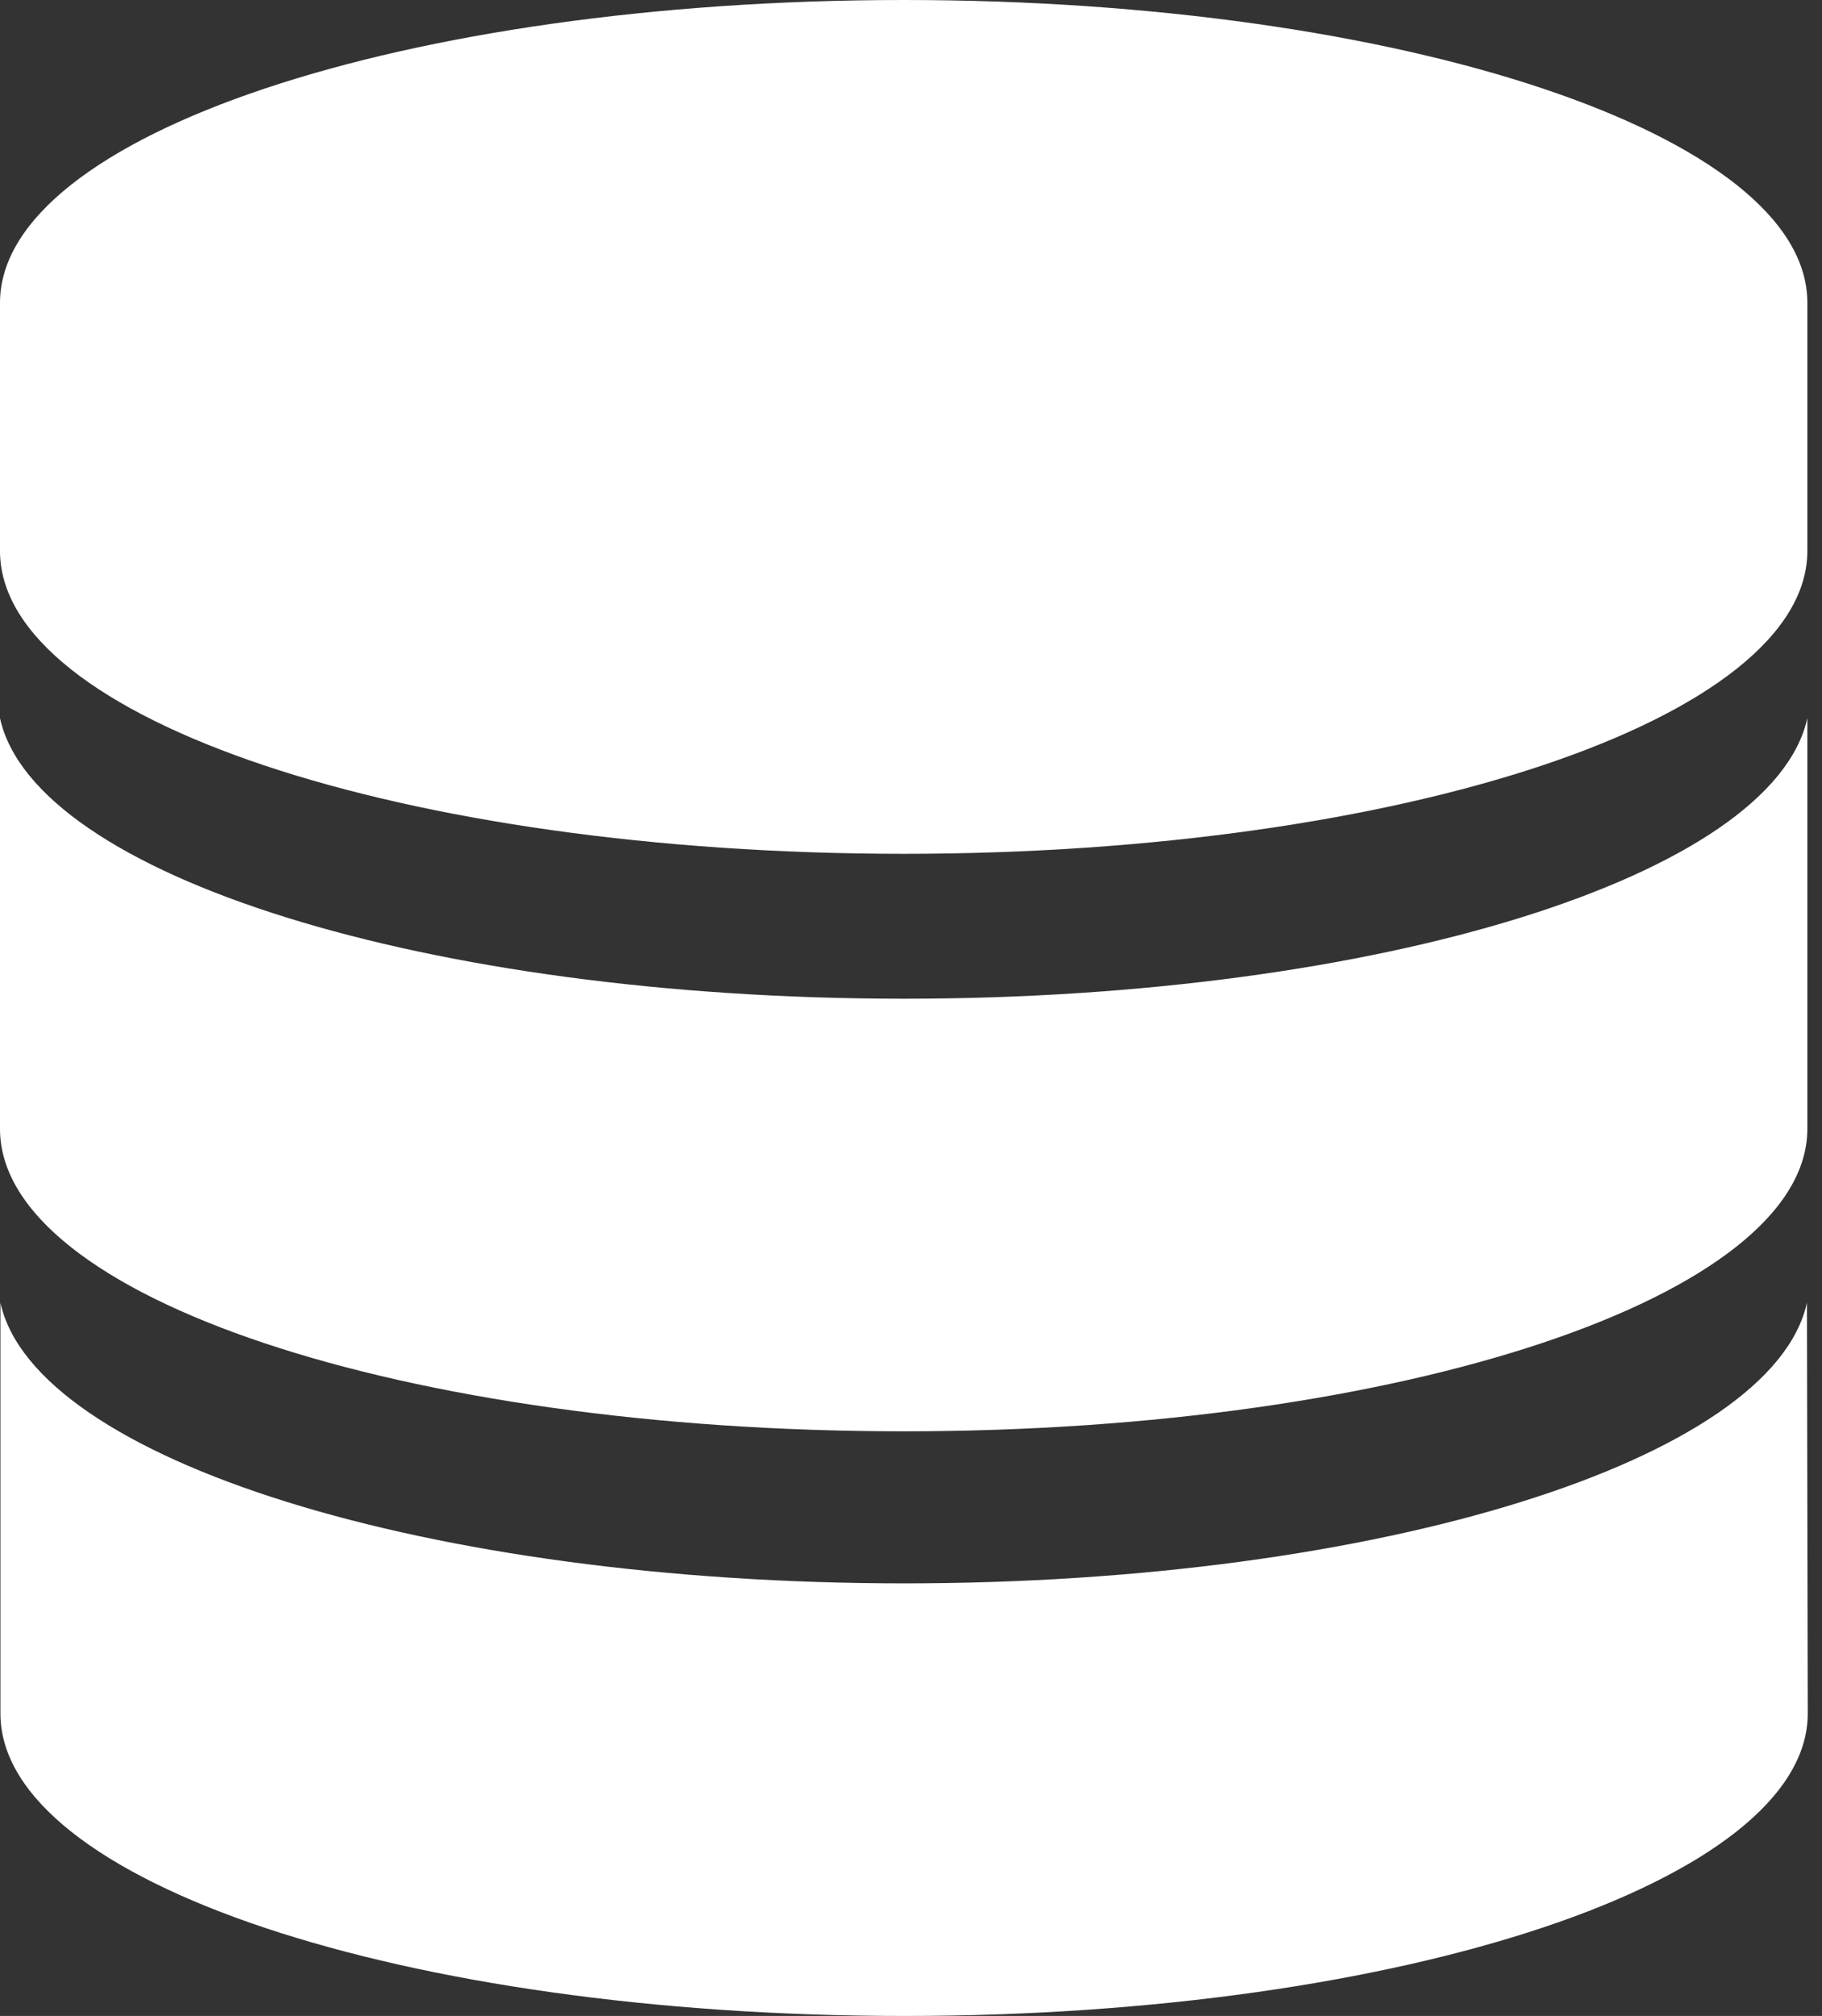
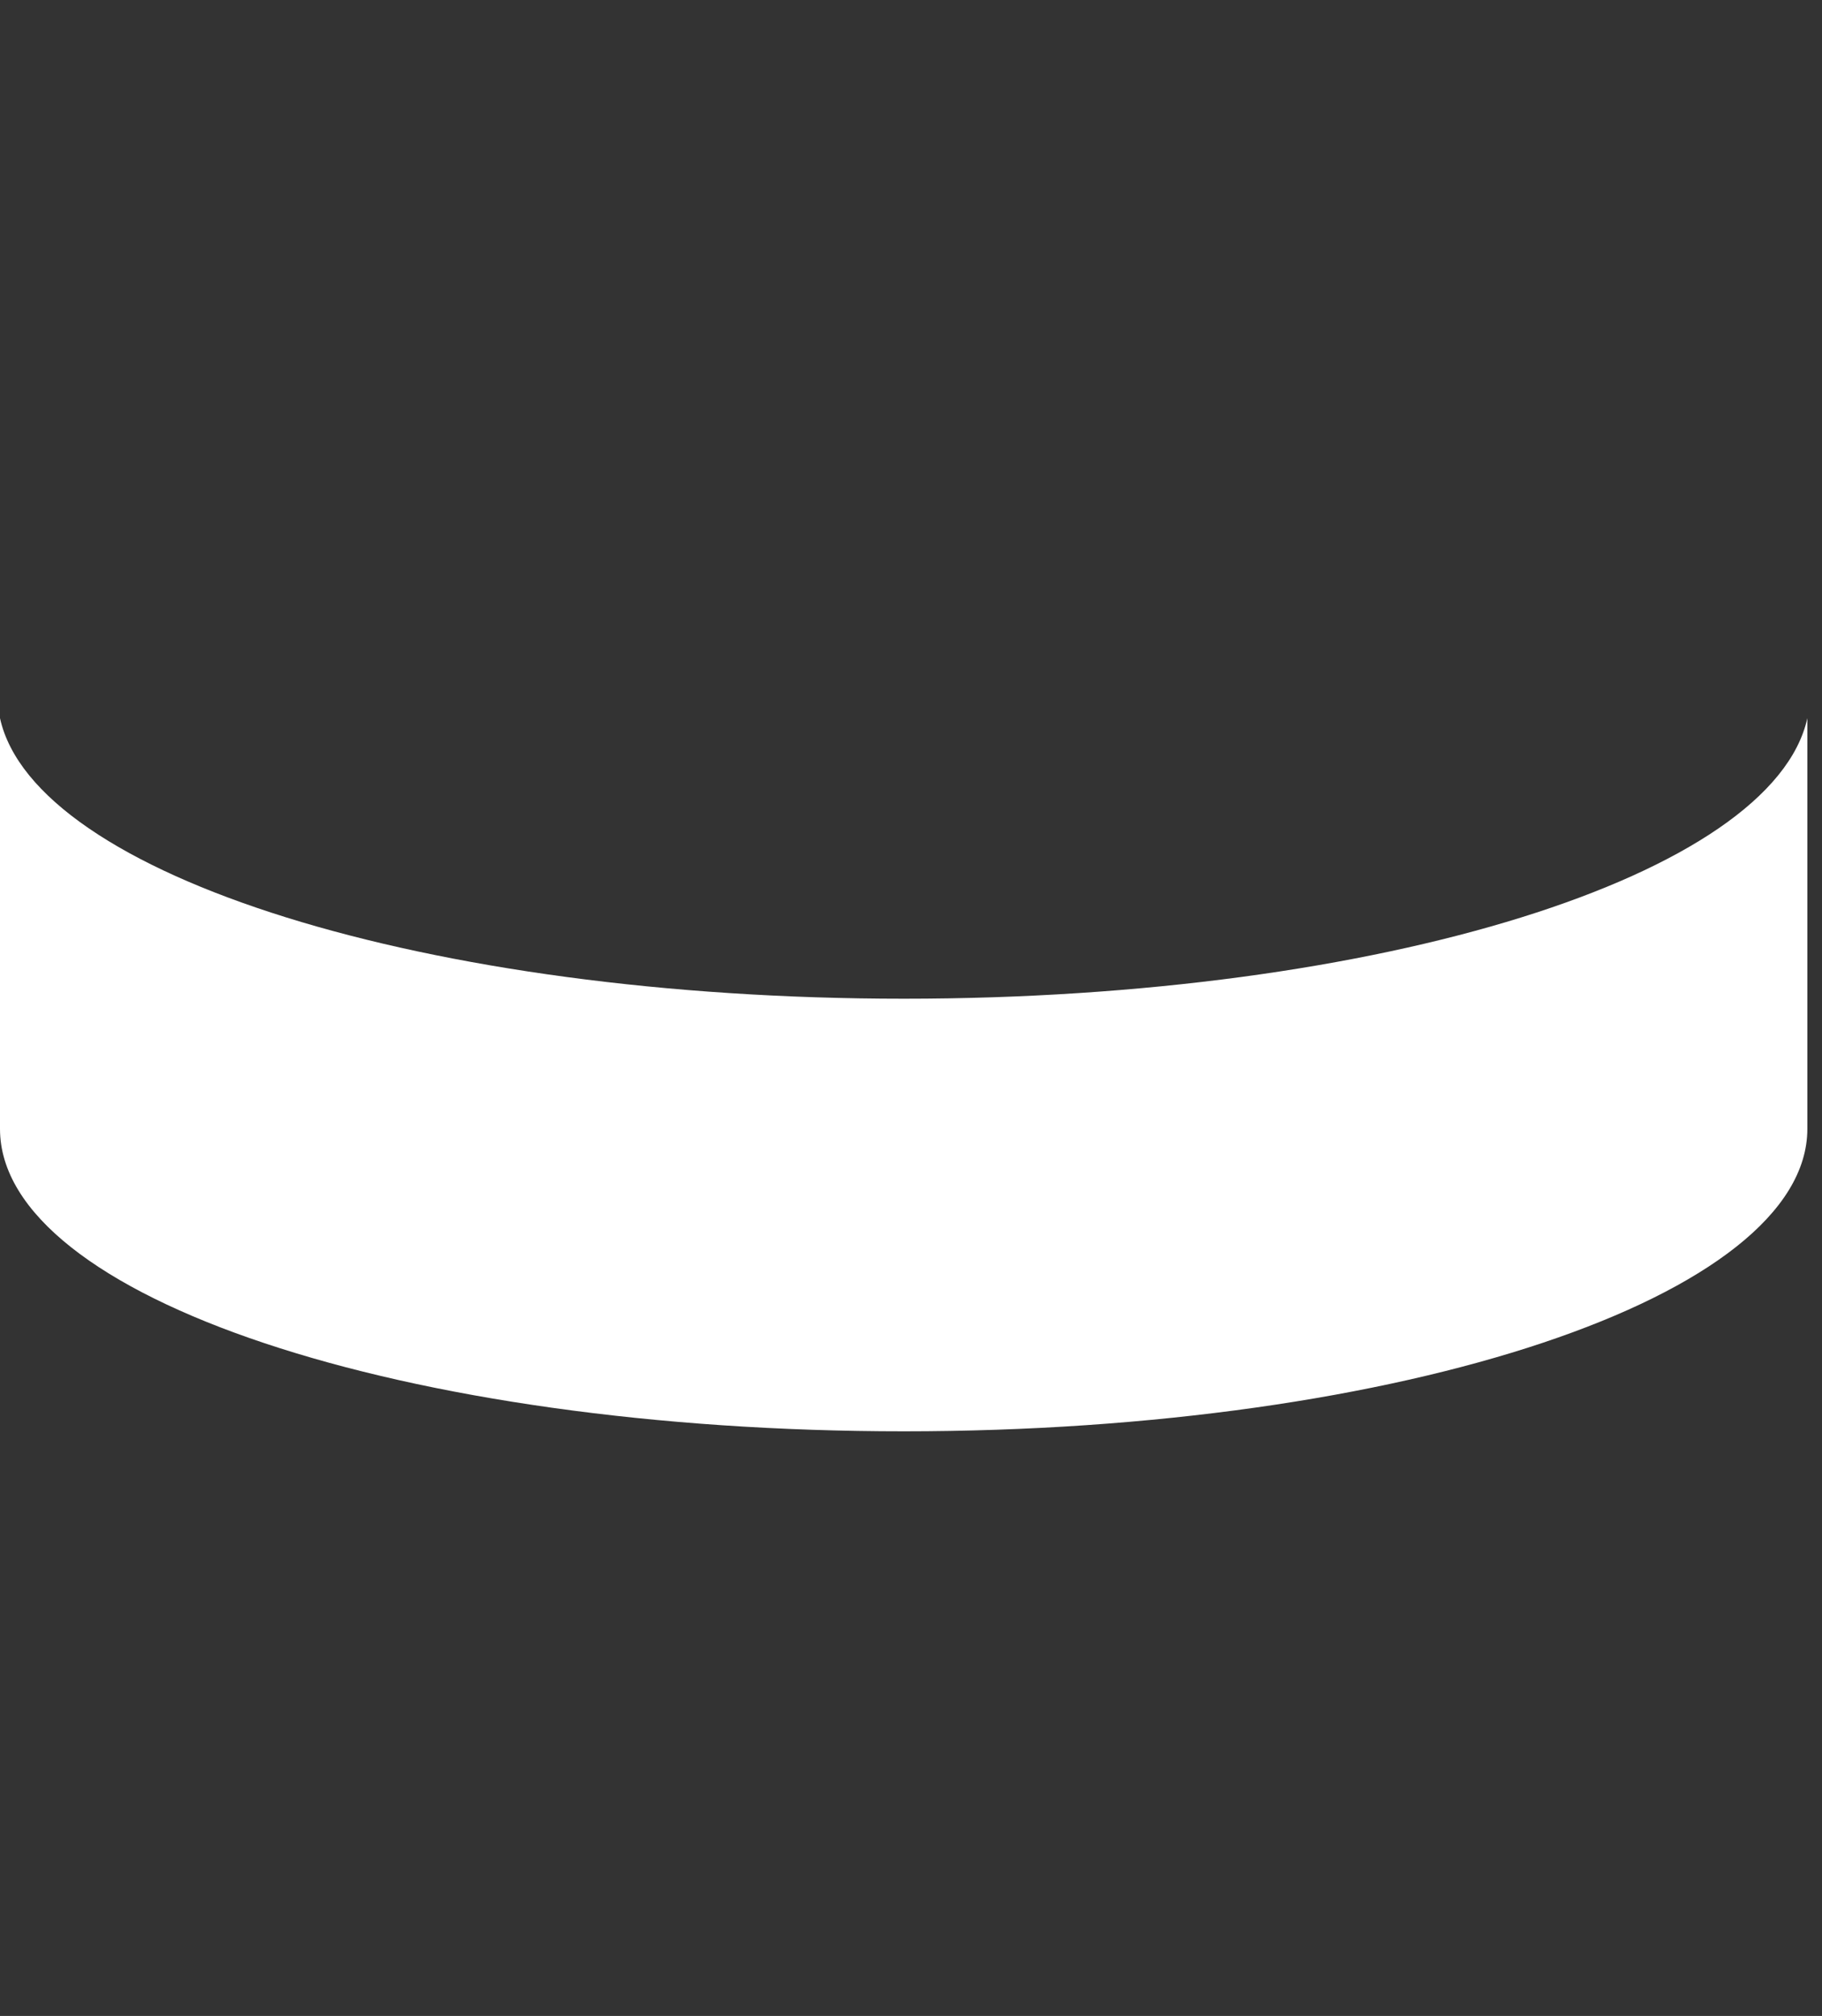
<svg xmlns="http://www.w3.org/2000/svg" width="94" height="104" viewBox="0 0 94 104" fill="none">
  <rect x="0" y="0" width="94" height="104" fill="#333333" stroke="none" />
-   <path d="M46.633 0C20.883 0 0 6.975 0 15.624V28.423C0 37.115 20.883 44.047 46.633 44.047C72.383 44.047 93.244 37.072 93.244 28.423V15.624C93.265 6.975 72.383 0 46.633 0Z" fill="white" />
  <path d="M46.633 51.522C22.034 51.522 1.782 45.155 0 37.05C0 37.441 0 58.237 0 58.237C0 66.929 20.883 73.839 46.633 73.839C72.383 73.839 93.244 66.863 93.244 58.237C93.244 58.237 93.244 37.441 93.244 37.05C91.462 45.155 71.231 51.522 46.633 51.522Z" fill="white" />
-   <path d="M93.222 67.211C91.44 75.294 71.231 81.683 46.654 81.683C22.078 81.683 1.804 75.294 0.022 67.211V88.398C0.022 97.09 20.904 104 46.654 104C72.404 104 93.265 97.025 93.265 88.398L93.222 67.211Z" fill="white" />
</svg>